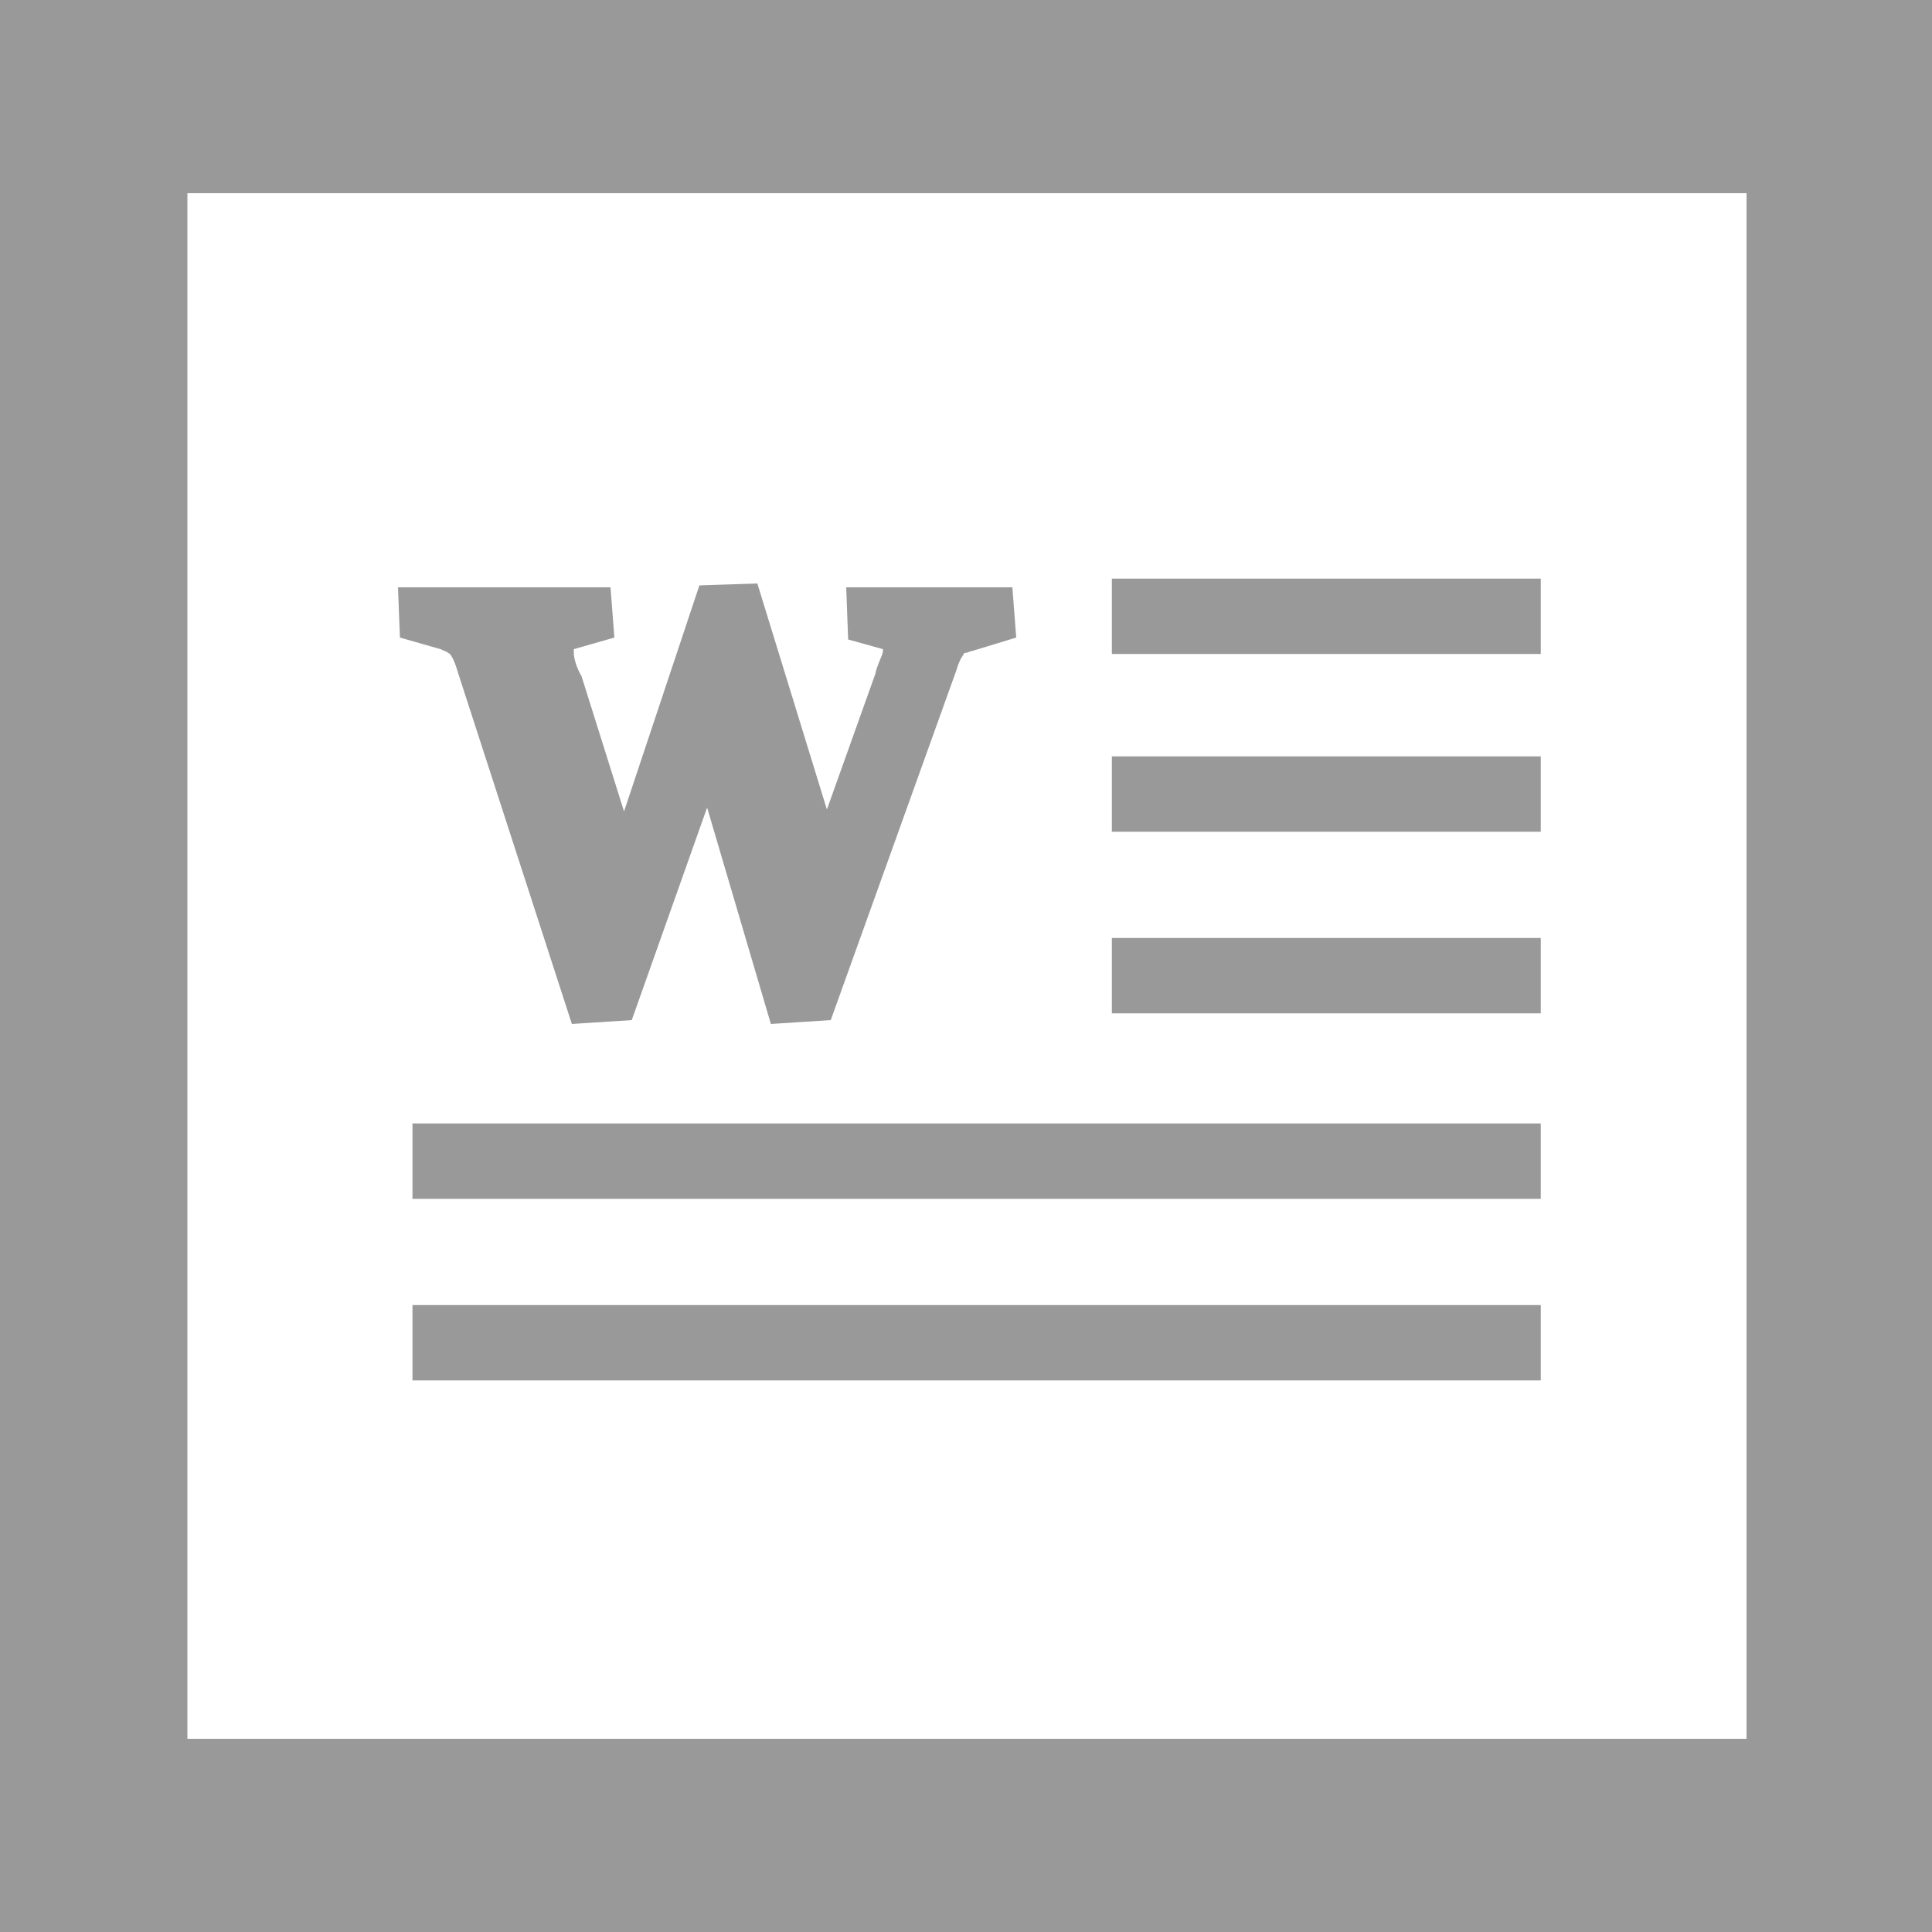
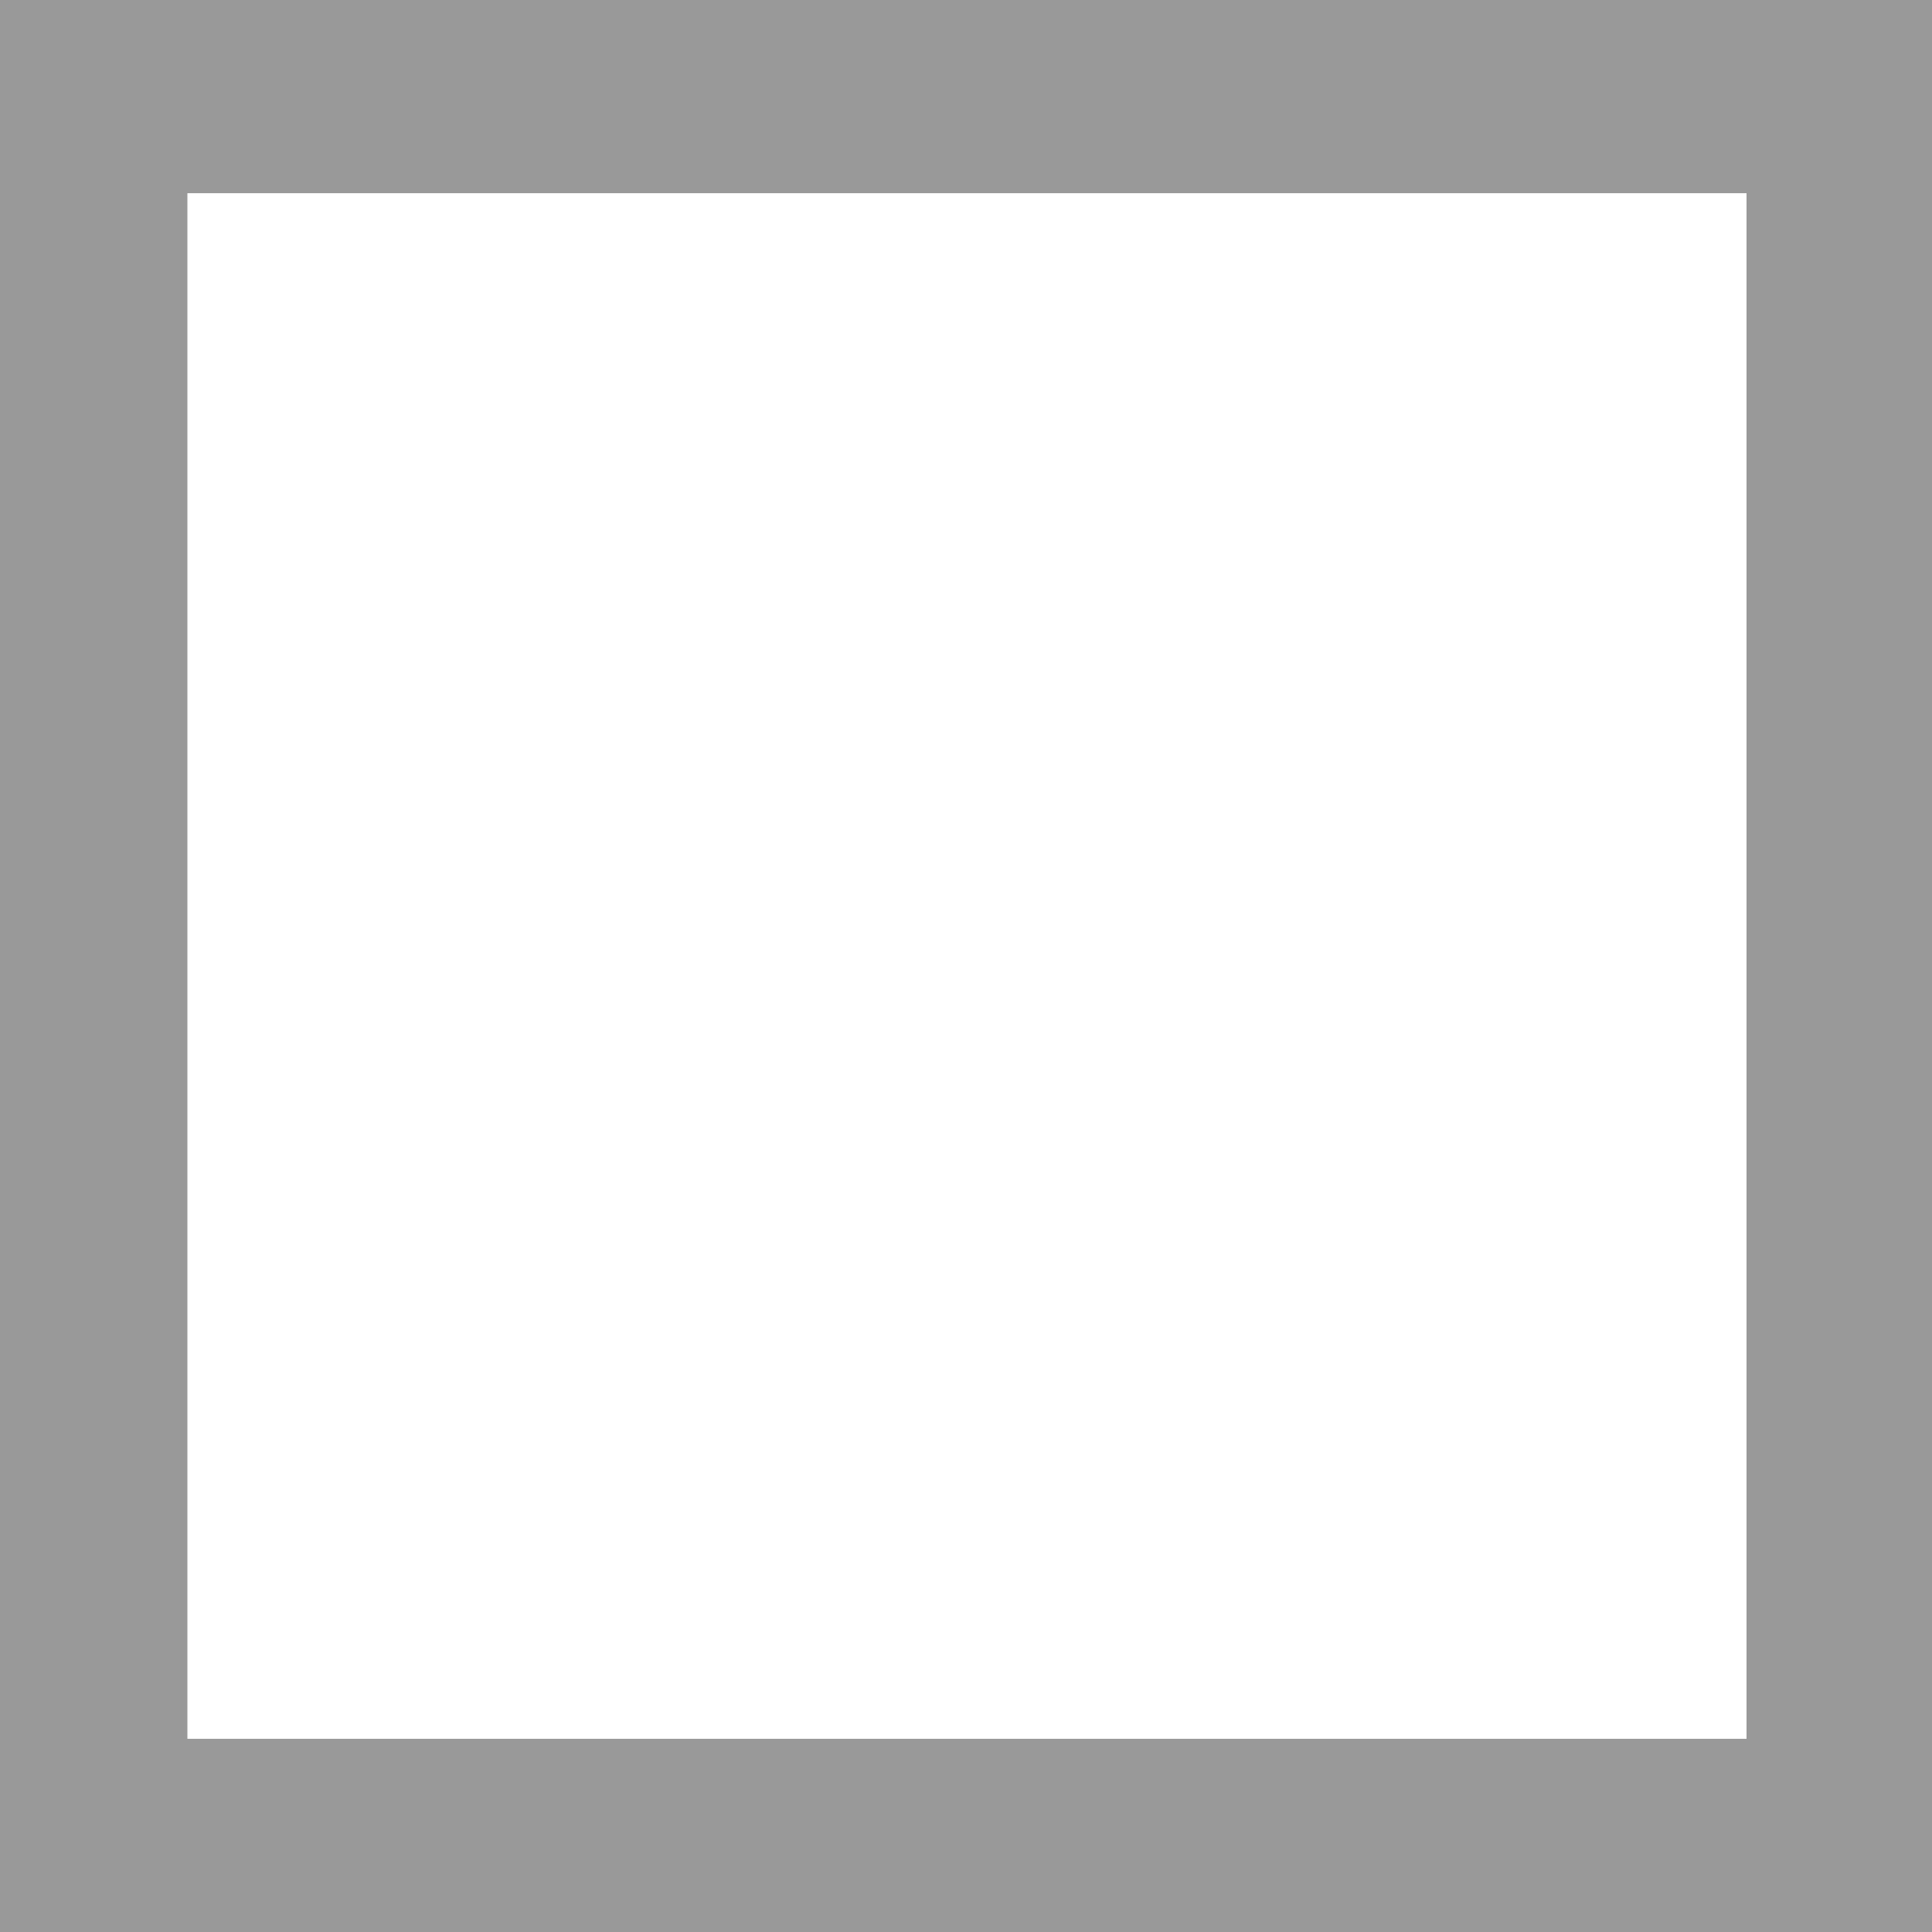
<svg xmlns="http://www.w3.org/2000/svg" id="Layer_1" viewBox="0 0 100 100">
  <style>.st1{fill:#999}</style>
  <path d="M0 0h100v100H0V0z" fill="#fff" />
  <path class="st1" d="M100 100H0V0h100v100zM9.7 90h80.7V10H9.7" />
-   <path class="st1" d="M29.6 53l-5.9-18.2c-.2-.7-.4-1-.5-1-.1-.1-.2-.1-.4-.2l-2.1-.6-.1-2.6h11l.2 2.6-2.1.6v.2c0 .2.1.7.4 1.2l2.2 7 3.9-11.7 3-.1 3.6 11.7 2.5-7c.1-.5.4-1 .4-1.2v-.1l-1.8-.5-.1-2.7h8.6l.2 2.6-2.3.7c-.1 0-.2.1-.4.1 0 .1-.2.2-.4.9L43 52.8l-3.1.2-3.3-11.2-3.9 11-3.1.2z" />
-   <path d="M57.8 30.2h21.7v3.4H57.8v-3.4zm0 9.2h21.7v3.4H57.8v-3.4zm0 9.4h21.7v3.4H57.8v-3.4zm-36.2 9.6h57.9v3.4H21.6v-3.4zm0 9.4h57.9v3.4H21.6v-3.4z" fill="#999" stroke="#999" stroke-width=".5" stroke-miterlimit="10" />
</svg>